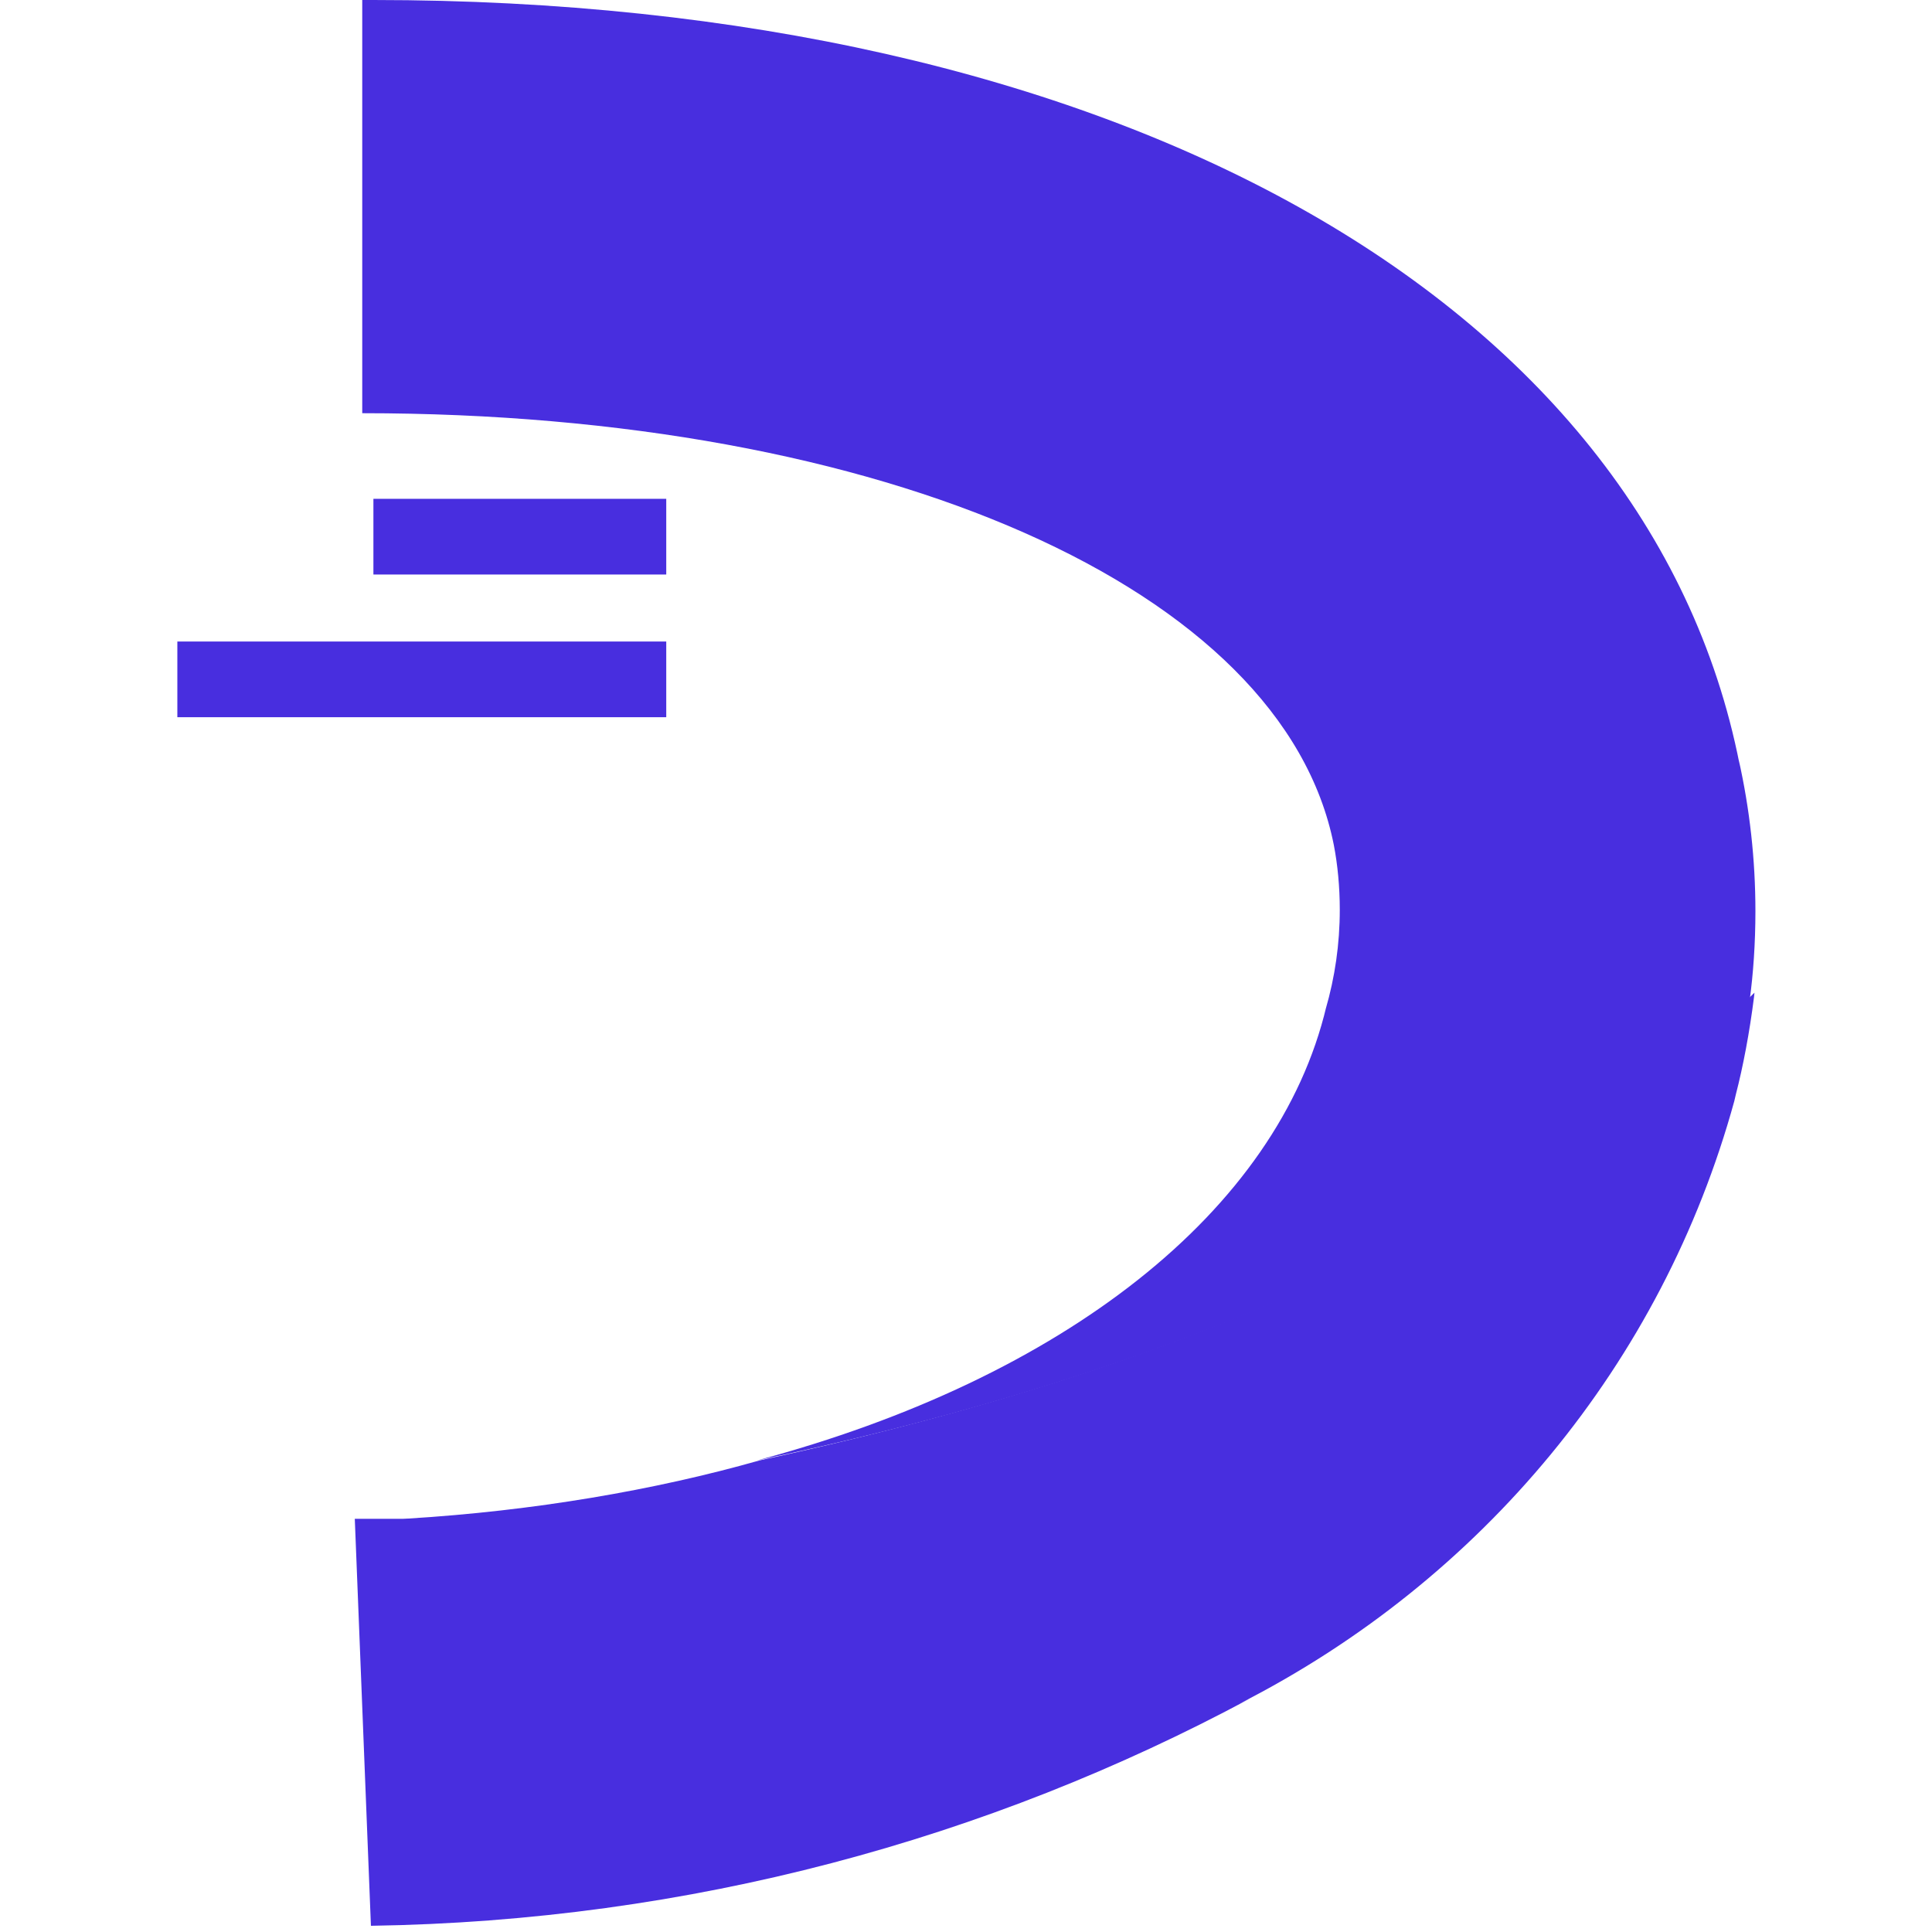
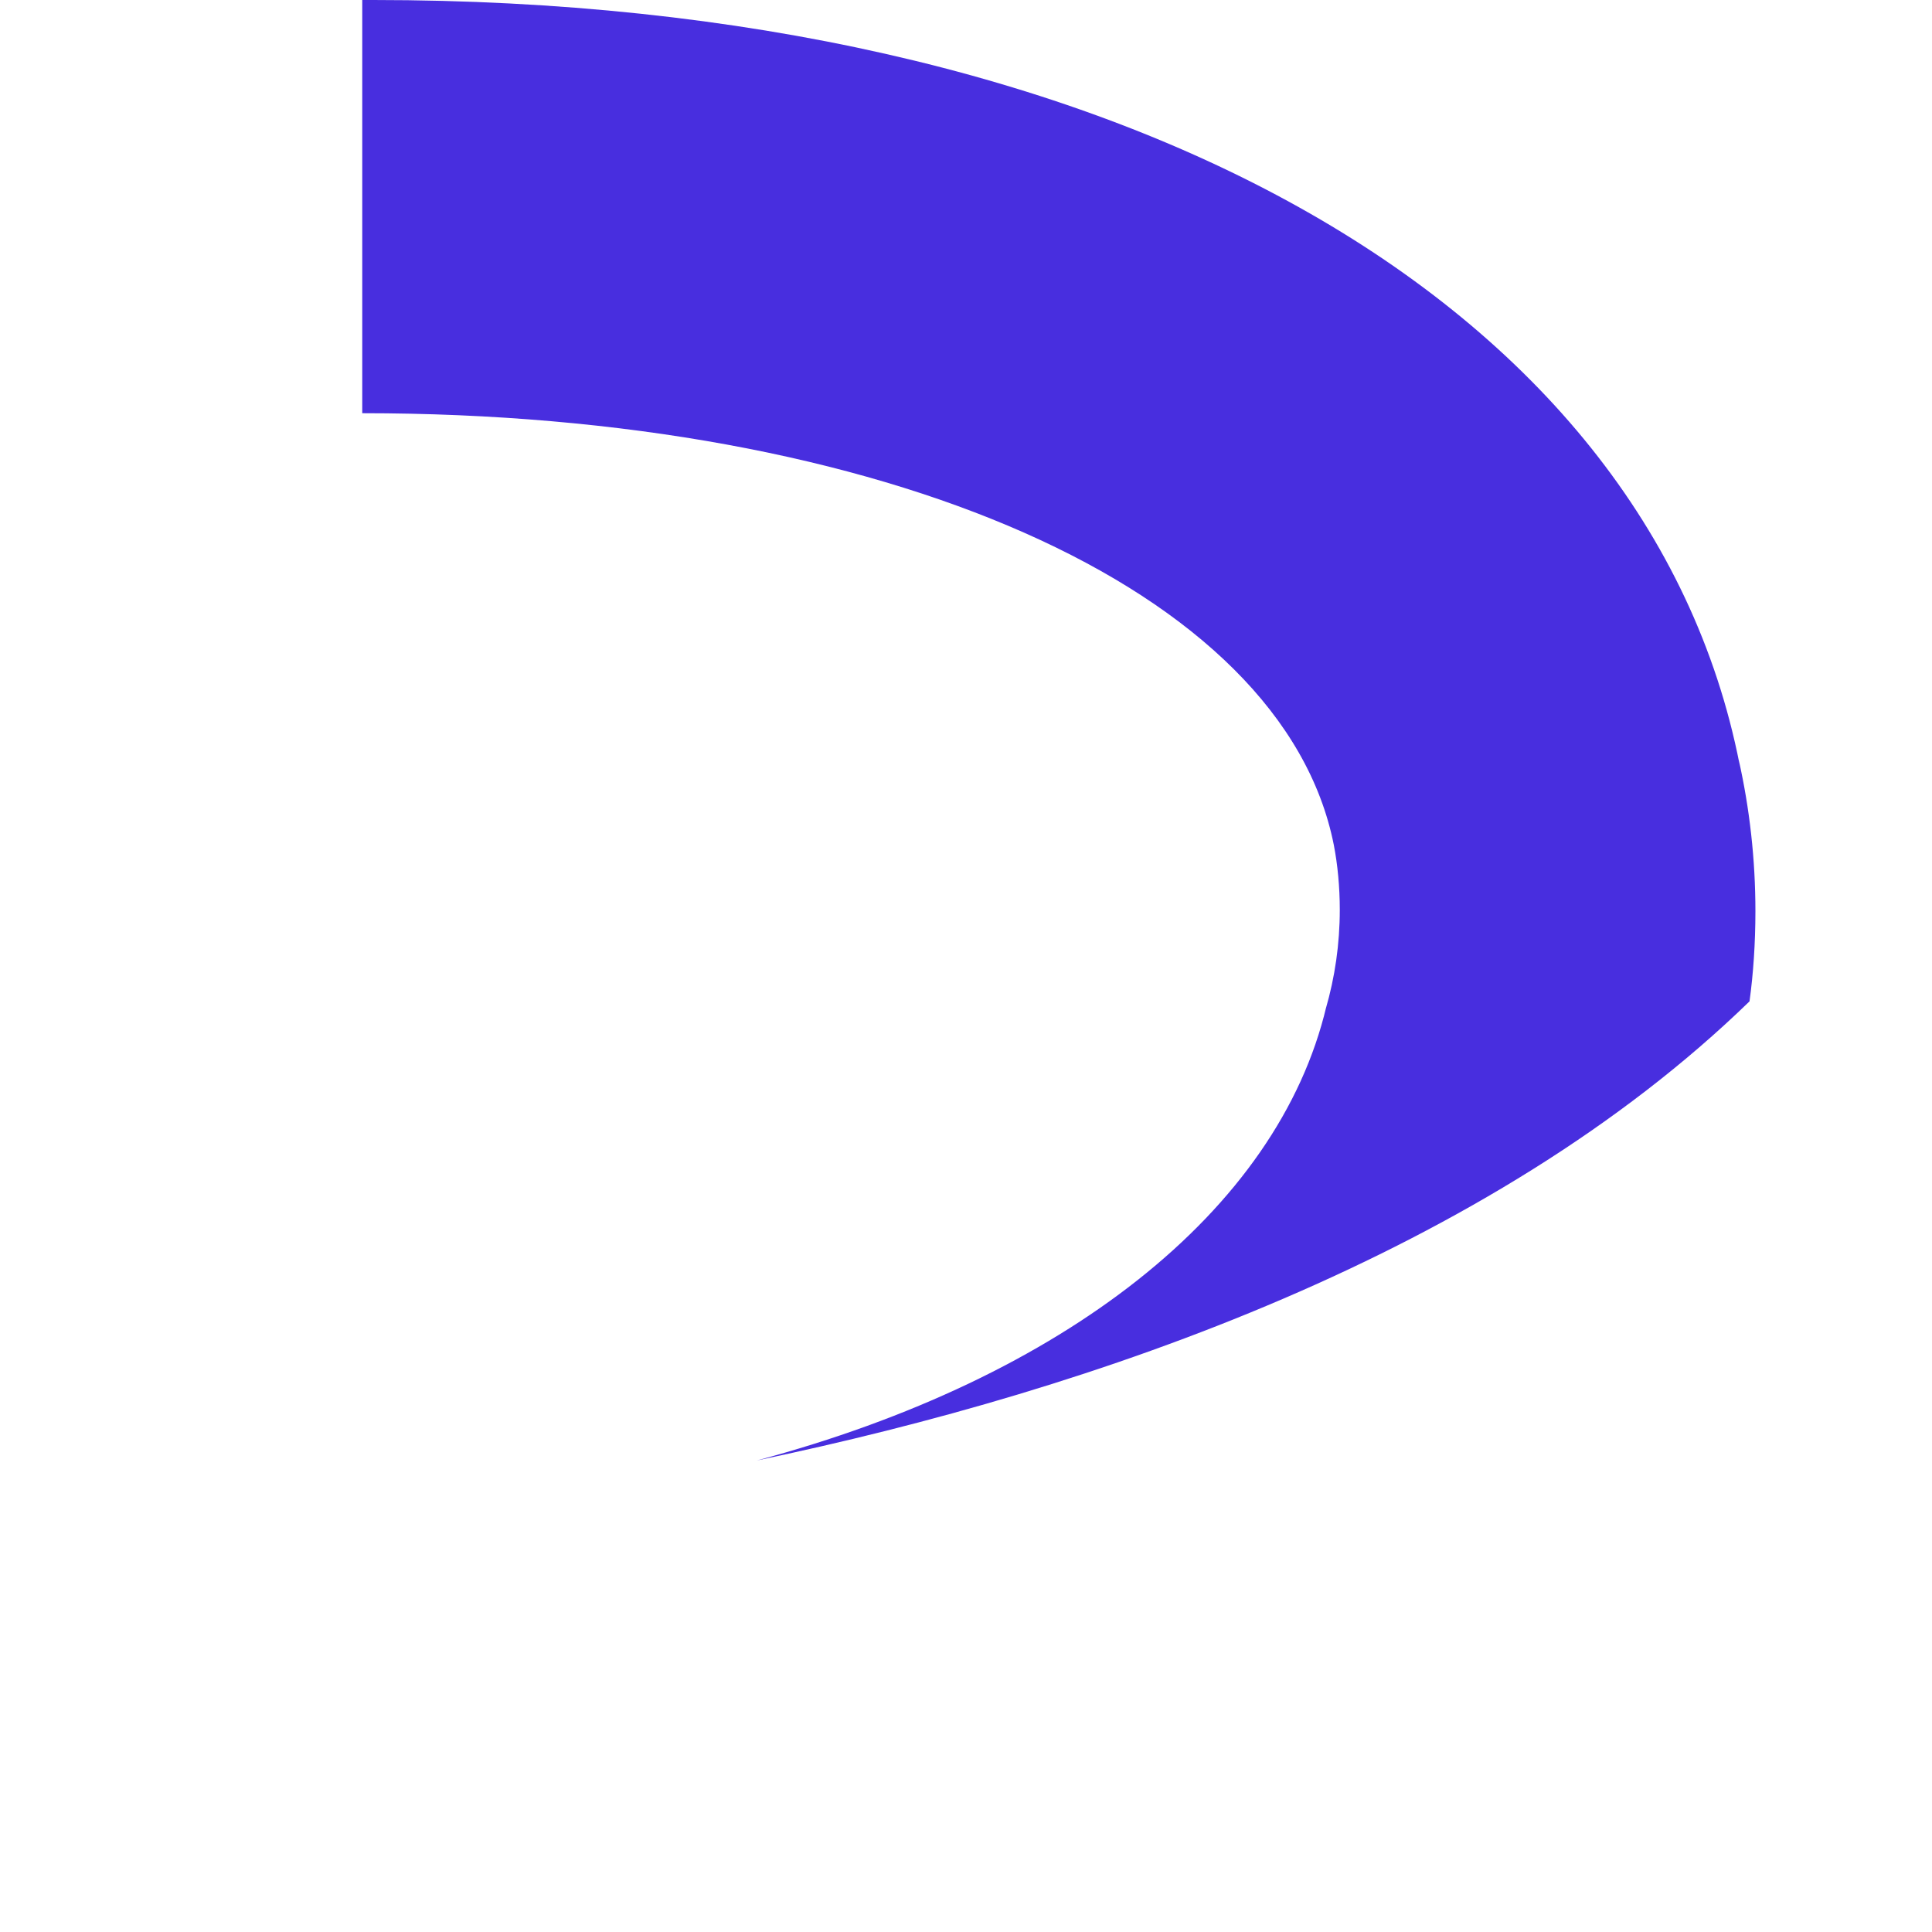
<svg xmlns="http://www.w3.org/2000/svg" viewBox="-94 0 1024 836" preserveAspectRatio="xMinYMin meet" fill="currentColor" aria-hidden="true" width="100" height="100">
-   <path d="M308.45 774.083c-55.336 15.723-119.802 26.745-186.155 30.784l-2.598 0.126h-25.649l8.55 215.717c168.814-2.577 326.96-45.845 465.81-120.391l-5.438 2.667c128.623-65.55 224.099-180.579 262.234-319.35l0.836-3.569c3.829-14.711 7.289-33.015 9.633-51.667l0.232-2.263c-138.769 138.112-347.91 209.141-527.455 247.943z" fill="#482EDF" />
  <path d="M828.013 405.128c-48.668-247.286-332.784-405.128-724.1-405.128h-5.919v219.006c276.224 0 487.995 92.732 514.96 228.871 2.007 10.314 3.155 22.175 3.155 34.304 0 18.229-2.593 35.853-7.431 52.523l0.33-1.329c-25.649 108.516-139.427 197.303-301.873 240.709 179.545-37.487 388.686-109.832 526.14-243.34 1.992-14.337 3.129-30.902 3.129-47.733 0-27.594-3.057-54.475-8.85-80.321l0.459 2.439z" fill="#482EDF" />
-   <path d="M103.913 264.385h155.211v40.118h-155.211v-40.118z" fill="#482EDF" />
-   <path d="M0 340.018h259.124v40.118h-259.124v-40.118z" fill="#482EDF" />
</svg>